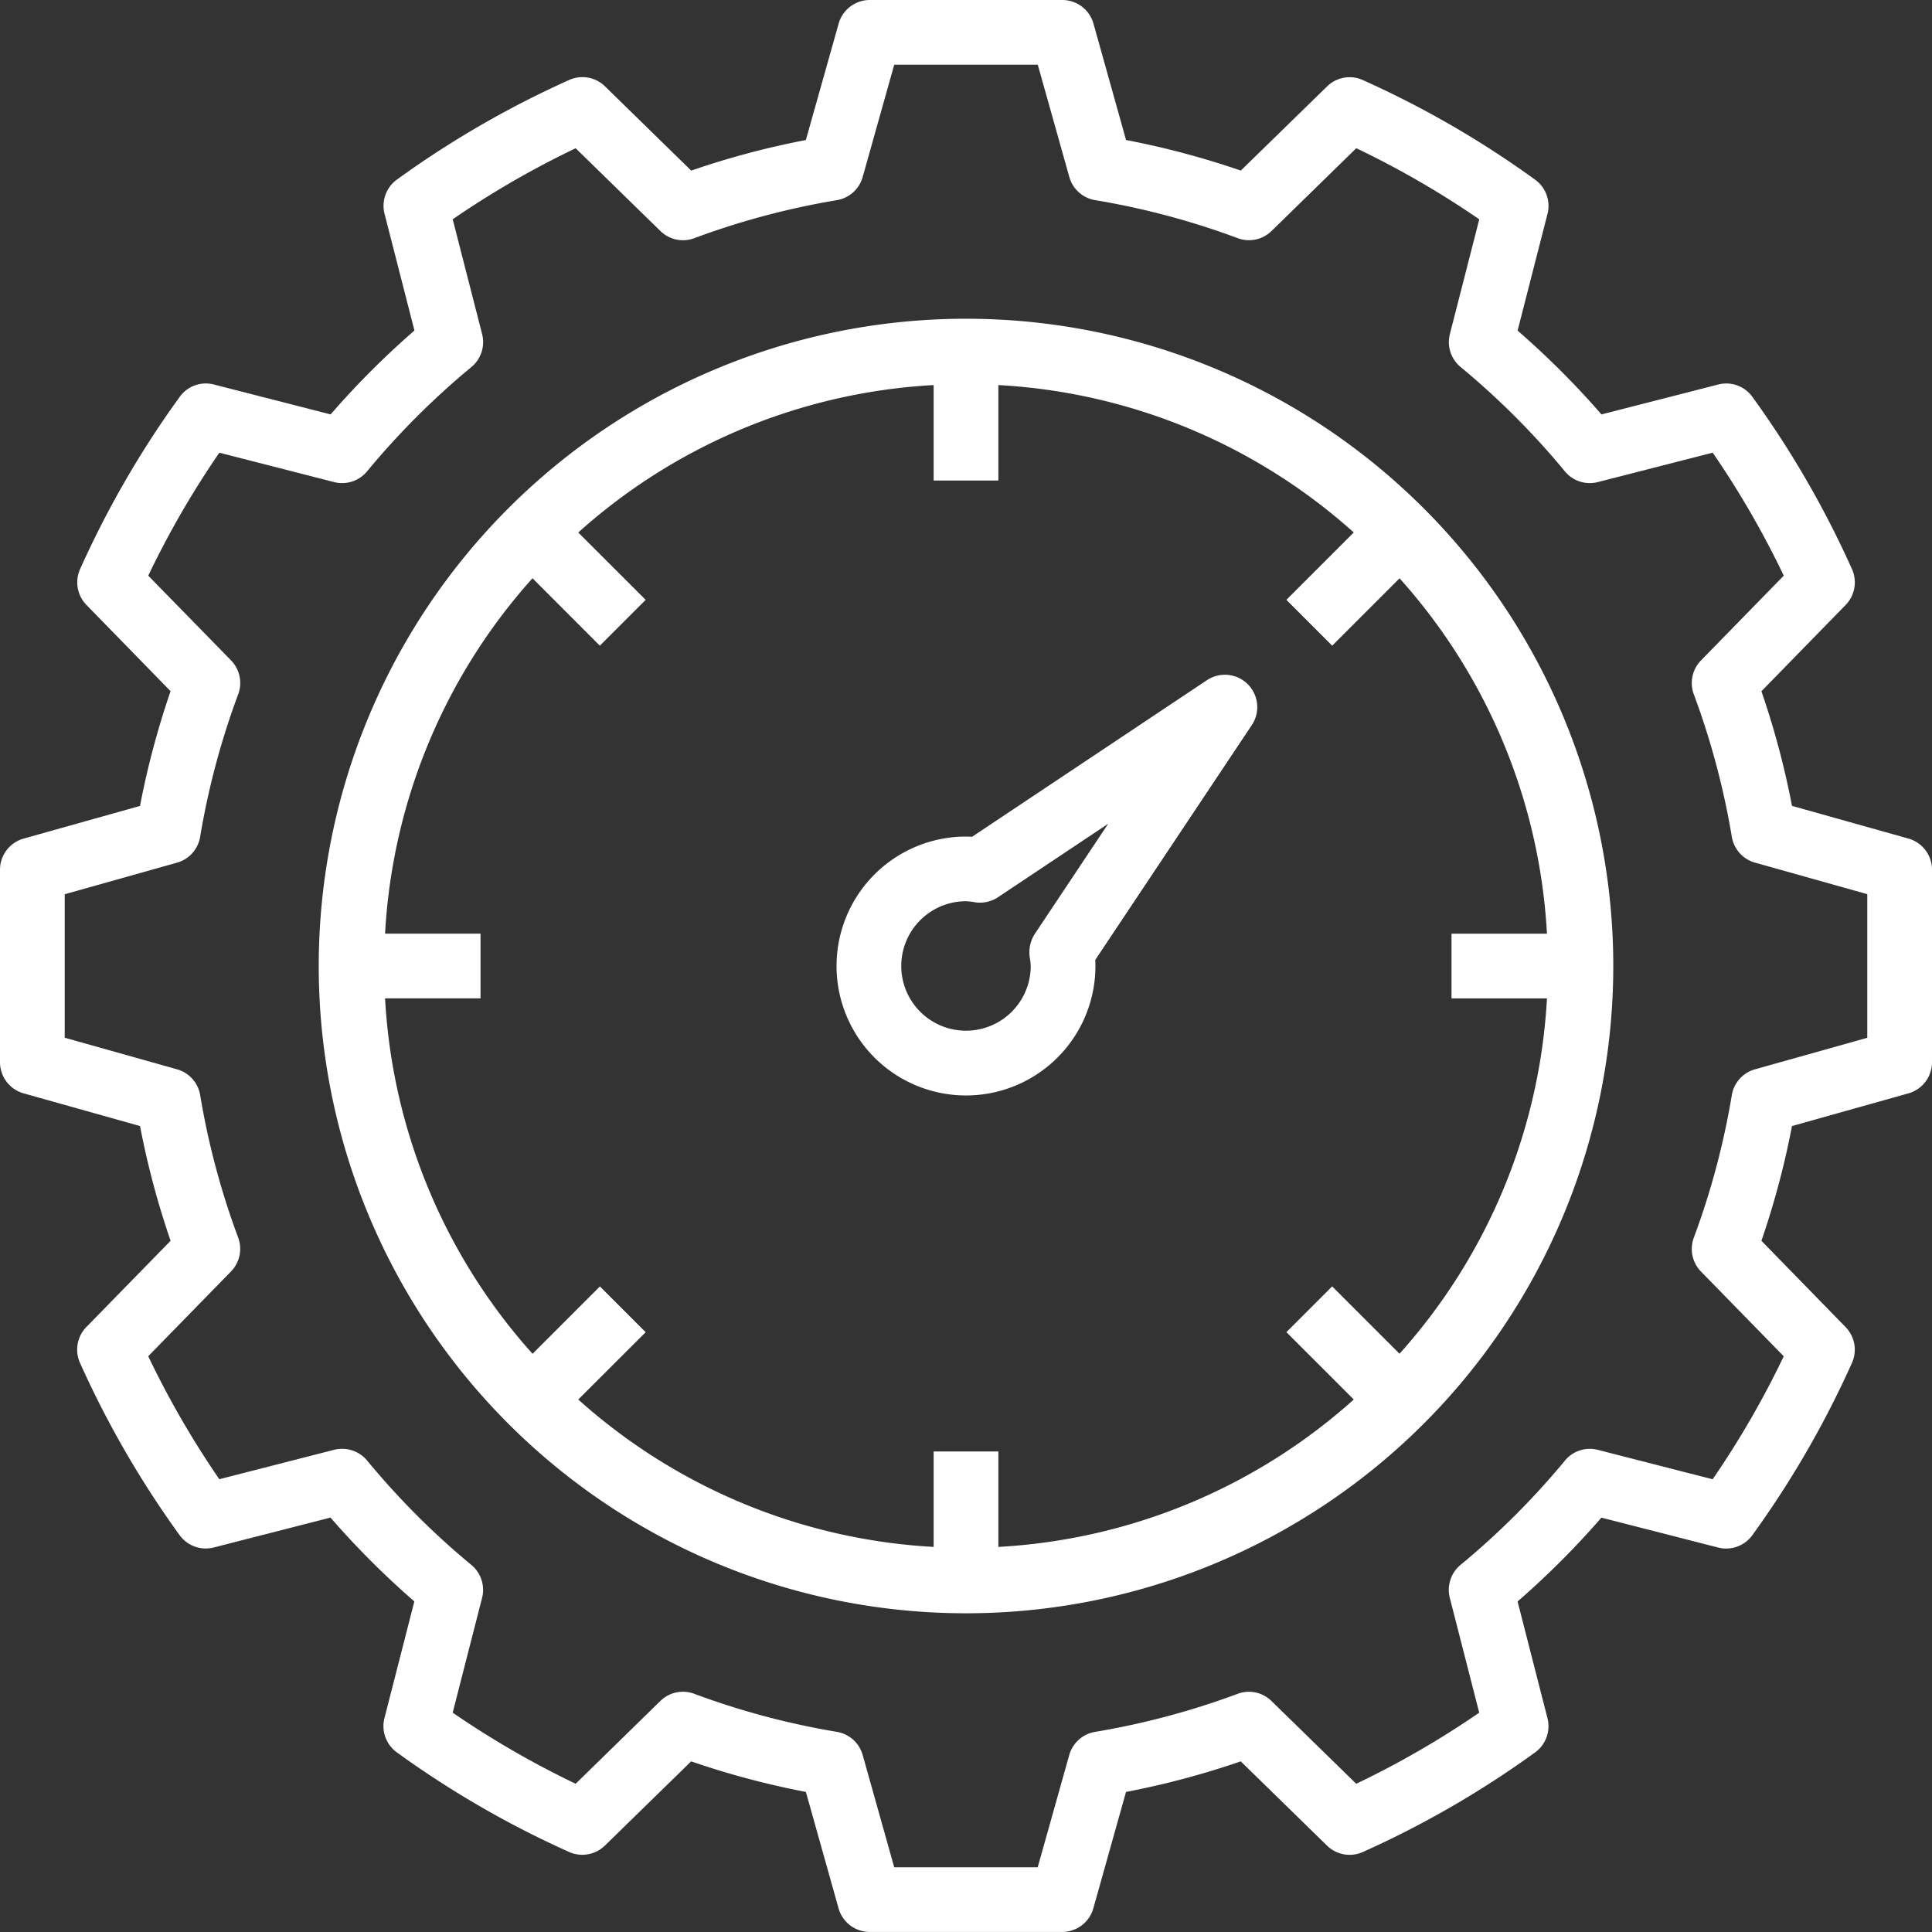
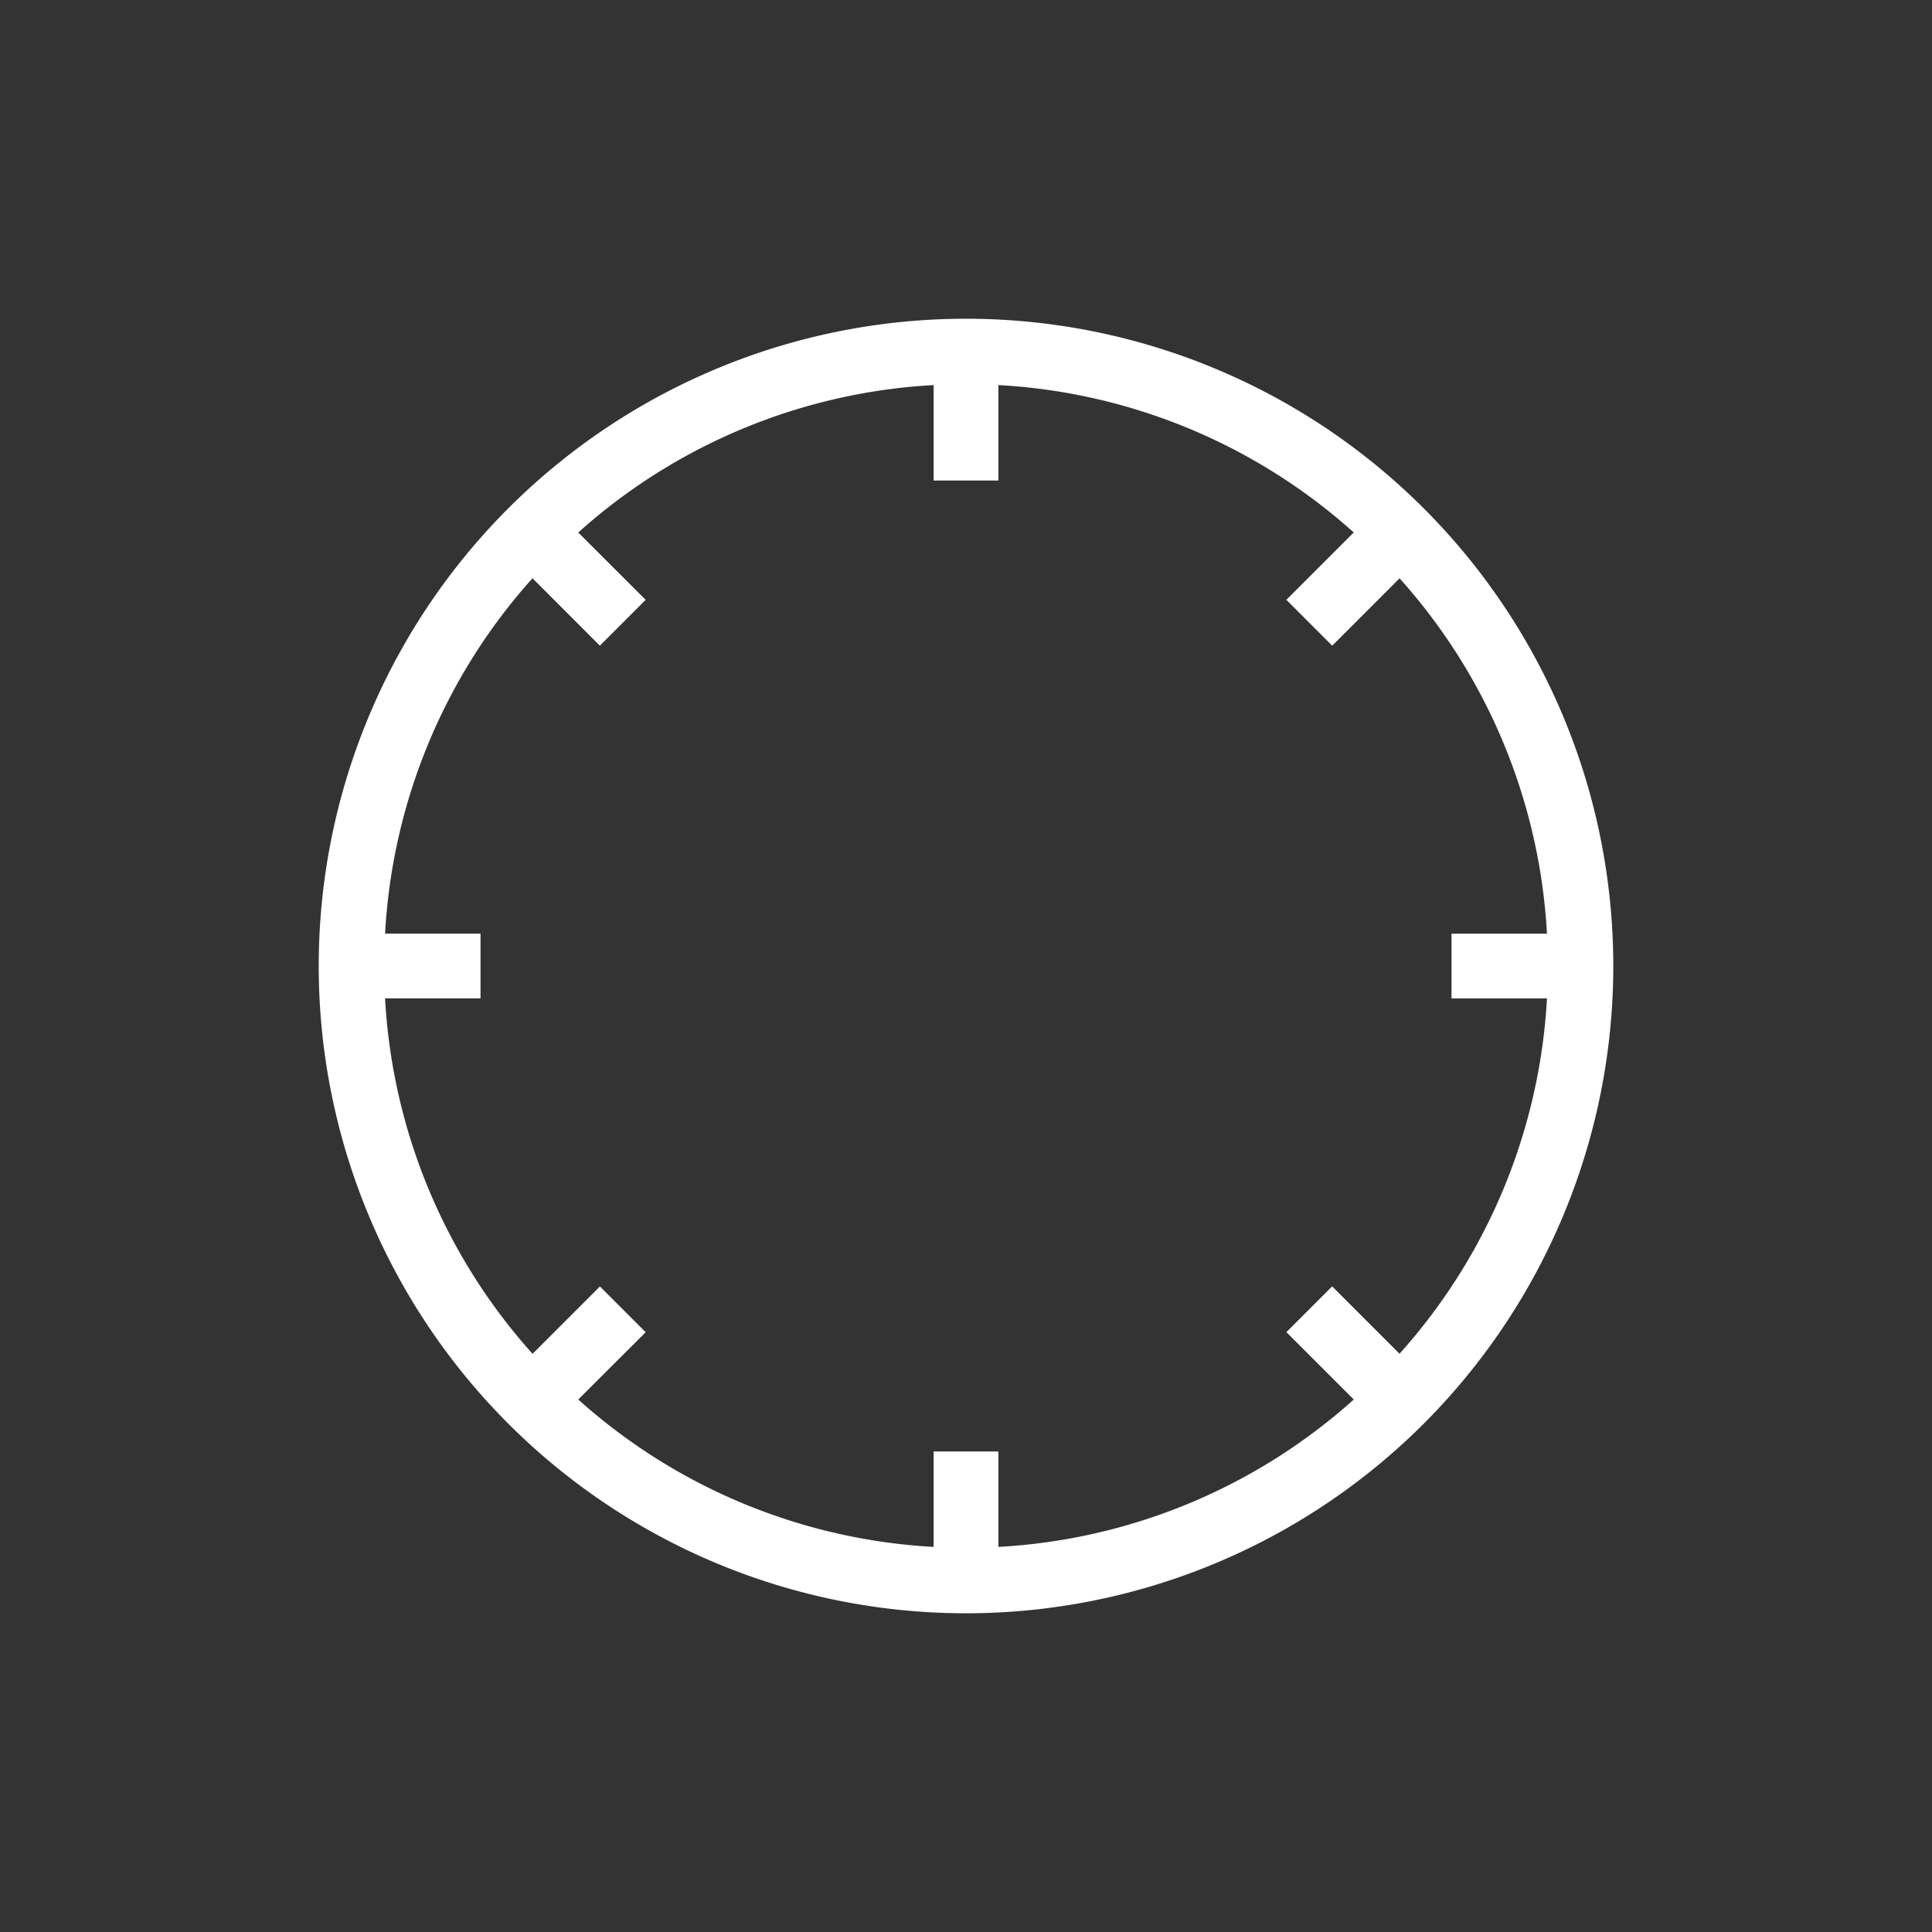
<svg xmlns="http://www.w3.org/2000/svg" id="performance" width="99.341" height="99.341" viewBox="0 0 99.341 99.341">
  <rect x="0" y="0" width="99.341" height="99.341" fill="#333333" stroke="none" />
  <g id="Group_2338" data-name="Group 2338" transform="translate(0 0)">
    <g id="Group_2337" data-name="Group 2337" transform="translate(0 0)">
-       <path id="Path_8592" data-name="Path 8592" d="M98.127,43.117l-5.985-1.68a42.861,42.861,0,0,0-1.572-5.894L94.9,31.107a1.664,1.664,0,0,0,.327-1.843,49.938,49.938,0,0,0-5.121-8.857,1.655,1.655,0,0,0-1.76-.635l-6,1.537A43.545,43.545,0,0,0,78.033,17l1.537-6a1.665,1.665,0,0,0-.635-1.76,49.912,49.912,0,0,0-8.857-5.122,1.655,1.655,0,0,0-1.843.327L63.8,8.771a42.95,42.95,0,0,0-5.9-1.572L56.225,1.214A1.664,1.664,0,0,0,54.622,0h-9.9a1.664,1.664,0,0,0-1.6,1.214L41.436,7.2a42.86,42.86,0,0,0-5.894,1.572L31.108,4.44a1.656,1.656,0,0,0-1.843-.327,49.918,49.918,0,0,0-8.857,5.121,1.665,1.665,0,0,0-.635,1.76l1.537,6A43.528,43.528,0,0,0,17,21.308l-6-1.537a1.65,1.65,0,0,0-1.76.635,49.912,49.912,0,0,0-5.122,8.857,1.664,1.664,0,0,0,.327,1.843L8.771,35.54a42.979,42.979,0,0,0-1.572,5.9l-5.985,1.68A1.664,1.664,0,0,0,0,44.719v9.9a1.664,1.664,0,0,0,1.214,1.6L7.2,57.9a42.89,42.89,0,0,0,1.572,5.9L4.44,68.234a1.664,1.664,0,0,0-.327,1.843,49.917,49.917,0,0,0,5.121,8.857,1.661,1.661,0,0,0,1.76.635l6-1.537a43.526,43.526,0,0,0,4.311,4.311l-1.537,6a1.665,1.665,0,0,0,.635,1.76,49.912,49.912,0,0,0,8.857,5.122,1.667,1.667,0,0,0,1.843-.327l4.435-4.331a42.981,42.981,0,0,0,5.9,1.572l1.68,5.985a1.664,1.664,0,0,0,1.6,1.214h9.9a1.664,1.664,0,0,0,1.6-1.214l1.68-5.984a43.1,43.1,0,0,0,5.9-1.573L68.234,94.9a1.664,1.664,0,0,0,1.843.327,49.938,49.938,0,0,0,8.857-5.121,1.665,1.665,0,0,0,.635-1.76l-1.537-6a43.546,43.546,0,0,0,4.311-4.311l6,1.537a1.661,1.661,0,0,0,1.76-.635,49.9,49.9,0,0,0,5.122-8.857,1.664,1.664,0,0,0-.327-1.843L90.57,63.8a42.978,42.978,0,0,0,1.572-5.9l5.985-1.68a1.664,1.664,0,0,0,1.214-1.6v-9.9A1.663,1.663,0,0,0,98.127,43.117ZM96.013,53.361l-5.774,1.622a1.663,1.663,0,0,0-1.191,1.328,39.758,39.758,0,0,1-1.953,7.326,1.661,1.661,0,0,0,.367,1.744l4.256,4.358a46.761,46.761,0,0,1-3.656,6.323l-5.9-1.511a1.653,1.653,0,0,0-1.695.552A40.087,40.087,0,0,1,75.1,80.464a1.667,1.667,0,0,0-.552,1.7l1.511,5.9a46.557,46.557,0,0,1-6.323,3.655l-4.359-4.256a1.655,1.655,0,0,0-1.744-.367,39.844,39.844,0,0,1-7.326,1.955,1.665,1.665,0,0,0-1.328,1.191l-1.622,5.772H45.98l-1.622-5.774a1.663,1.663,0,0,0-1.328-1.191A39.757,39.757,0,0,1,35.7,87.094a1.654,1.654,0,0,0-1.744.367L29.6,91.718a46.774,46.774,0,0,1-6.323-3.656l1.511-5.9a1.663,1.663,0,0,0-.552-1.695A40.086,40.086,0,0,1,18.877,75.1a1.669,1.669,0,0,0-1.7-.552l-5.9,1.511a46.718,46.718,0,0,1-3.655-6.323l4.256-4.359a1.662,1.662,0,0,0,.367-1.744,39.7,39.7,0,0,1-1.953-7.326A1.663,1.663,0,0,0,9.1,54.981L3.328,53.359V45.98L9.1,44.358a1.663,1.663,0,0,0,1.191-1.328A39.757,39.757,0,0,1,12.247,35.7a1.661,1.661,0,0,0-.367-1.744L7.623,29.6a46.76,46.76,0,0,1,3.656-6.323l5.9,1.511a1.662,1.662,0,0,0,1.695-.552,40.086,40.086,0,0,1,5.363-5.361,1.667,1.667,0,0,0,.552-1.7l-1.511-5.9A46.708,46.708,0,0,1,29.6,7.623l4.358,4.256a1.654,1.654,0,0,0,1.744.367,39.811,39.811,0,0,1,7.324-1.953A1.663,1.663,0,0,0,44.358,9.1L45.98,3.328h7.381L54.983,9.1a1.663,1.663,0,0,0,1.328,1.191,39.757,39.757,0,0,1,7.326,1.953,1.654,1.654,0,0,0,1.744-.367l4.358-4.256a46.76,46.76,0,0,1,6.323,3.656l-1.511,5.9a1.663,1.663,0,0,0,.552,1.695,40.087,40.087,0,0,1,5.361,5.363,1.658,1.658,0,0,0,1.7.552l5.9-1.511A46.557,46.557,0,0,1,91.718,29.6l-4.256,4.359a1.662,1.662,0,0,0-.367,1.744,39.81,39.81,0,0,1,1.953,7.324,1.663,1.663,0,0,0,1.191,1.328l5.774,1.622v7.381Z" transform="translate(0 0)" fill="#fff" />
-     </g>
+       </g>
  </g>
  <g id="Group_2340" data-name="Group 2340" transform="translate(16.389 16.389)">
    <g id="Group_2339" data-name="Group 2339">
      <path id="Path_8593" data-name="Path 8593" d="M112.071,78.789a33.282,33.282,0,1,0,33.282,33.282A33.282,33.282,0,0,0,112.071,78.789Zm22.291,53.219-3.464-3.464-2.353,2.353,3.464,3.464a29.788,29.788,0,0,1-18.274,7.579v-4.908h-3.328v4.908a29.788,29.788,0,0,1-18.274-7.579L95.6,130.9l-2.353-2.353-3.464,3.464A29.787,29.787,0,0,1,82.2,113.735h4.908v-3.328H82.2A29.788,29.788,0,0,1,89.78,92.133L93.244,95.6,95.6,93.244,92.133,89.78A29.788,29.788,0,0,1,110.407,82.2v4.908h3.328V82.2a29.788,29.788,0,0,1,18.274,7.579l-3.464,3.464L130.9,95.6l3.464-3.464a29.787,29.787,0,0,1,7.579,18.274h-4.908v3.328h4.908A29.79,29.79,0,0,1,134.361,132.008Z" transform="translate(-78.789 -78.789)" fill="#fff" />
    </g>
  </g>
  <g id="Group_2342" data-name="Group 2342" transform="translate(43.014 34.694)">
    <g id="Group_2341" data-name="Group 2341">
-       <path id="Path_8594" data-name="Path 8594" d="M227.681,167.07a1.664,1.664,0,0,0-1.845,0l-12.078,8.052c-.1-.006-.206-.011-.312-.011a6.656,6.656,0,1,0,6.656,6.656c0-.1,0-.208-.011-.31l8.052-12.079A1.664,1.664,0,0,0,227.681,167.07Zm-10.7,13.051a1.758,1.758,0,0,0-.257,1.2,2.867,2.867,0,0,1,.05.444,3.328,3.328,0,1,1-3.328-3.328,3.129,3.129,0,0,1,.476.055,1.68,1.68,0,0,0,1.17-.262l5.665-3.777Z" transform="translate(-206.79 -166.79)" fill="#fff" />
-     </g>
+       </g>
  </g>
</svg>